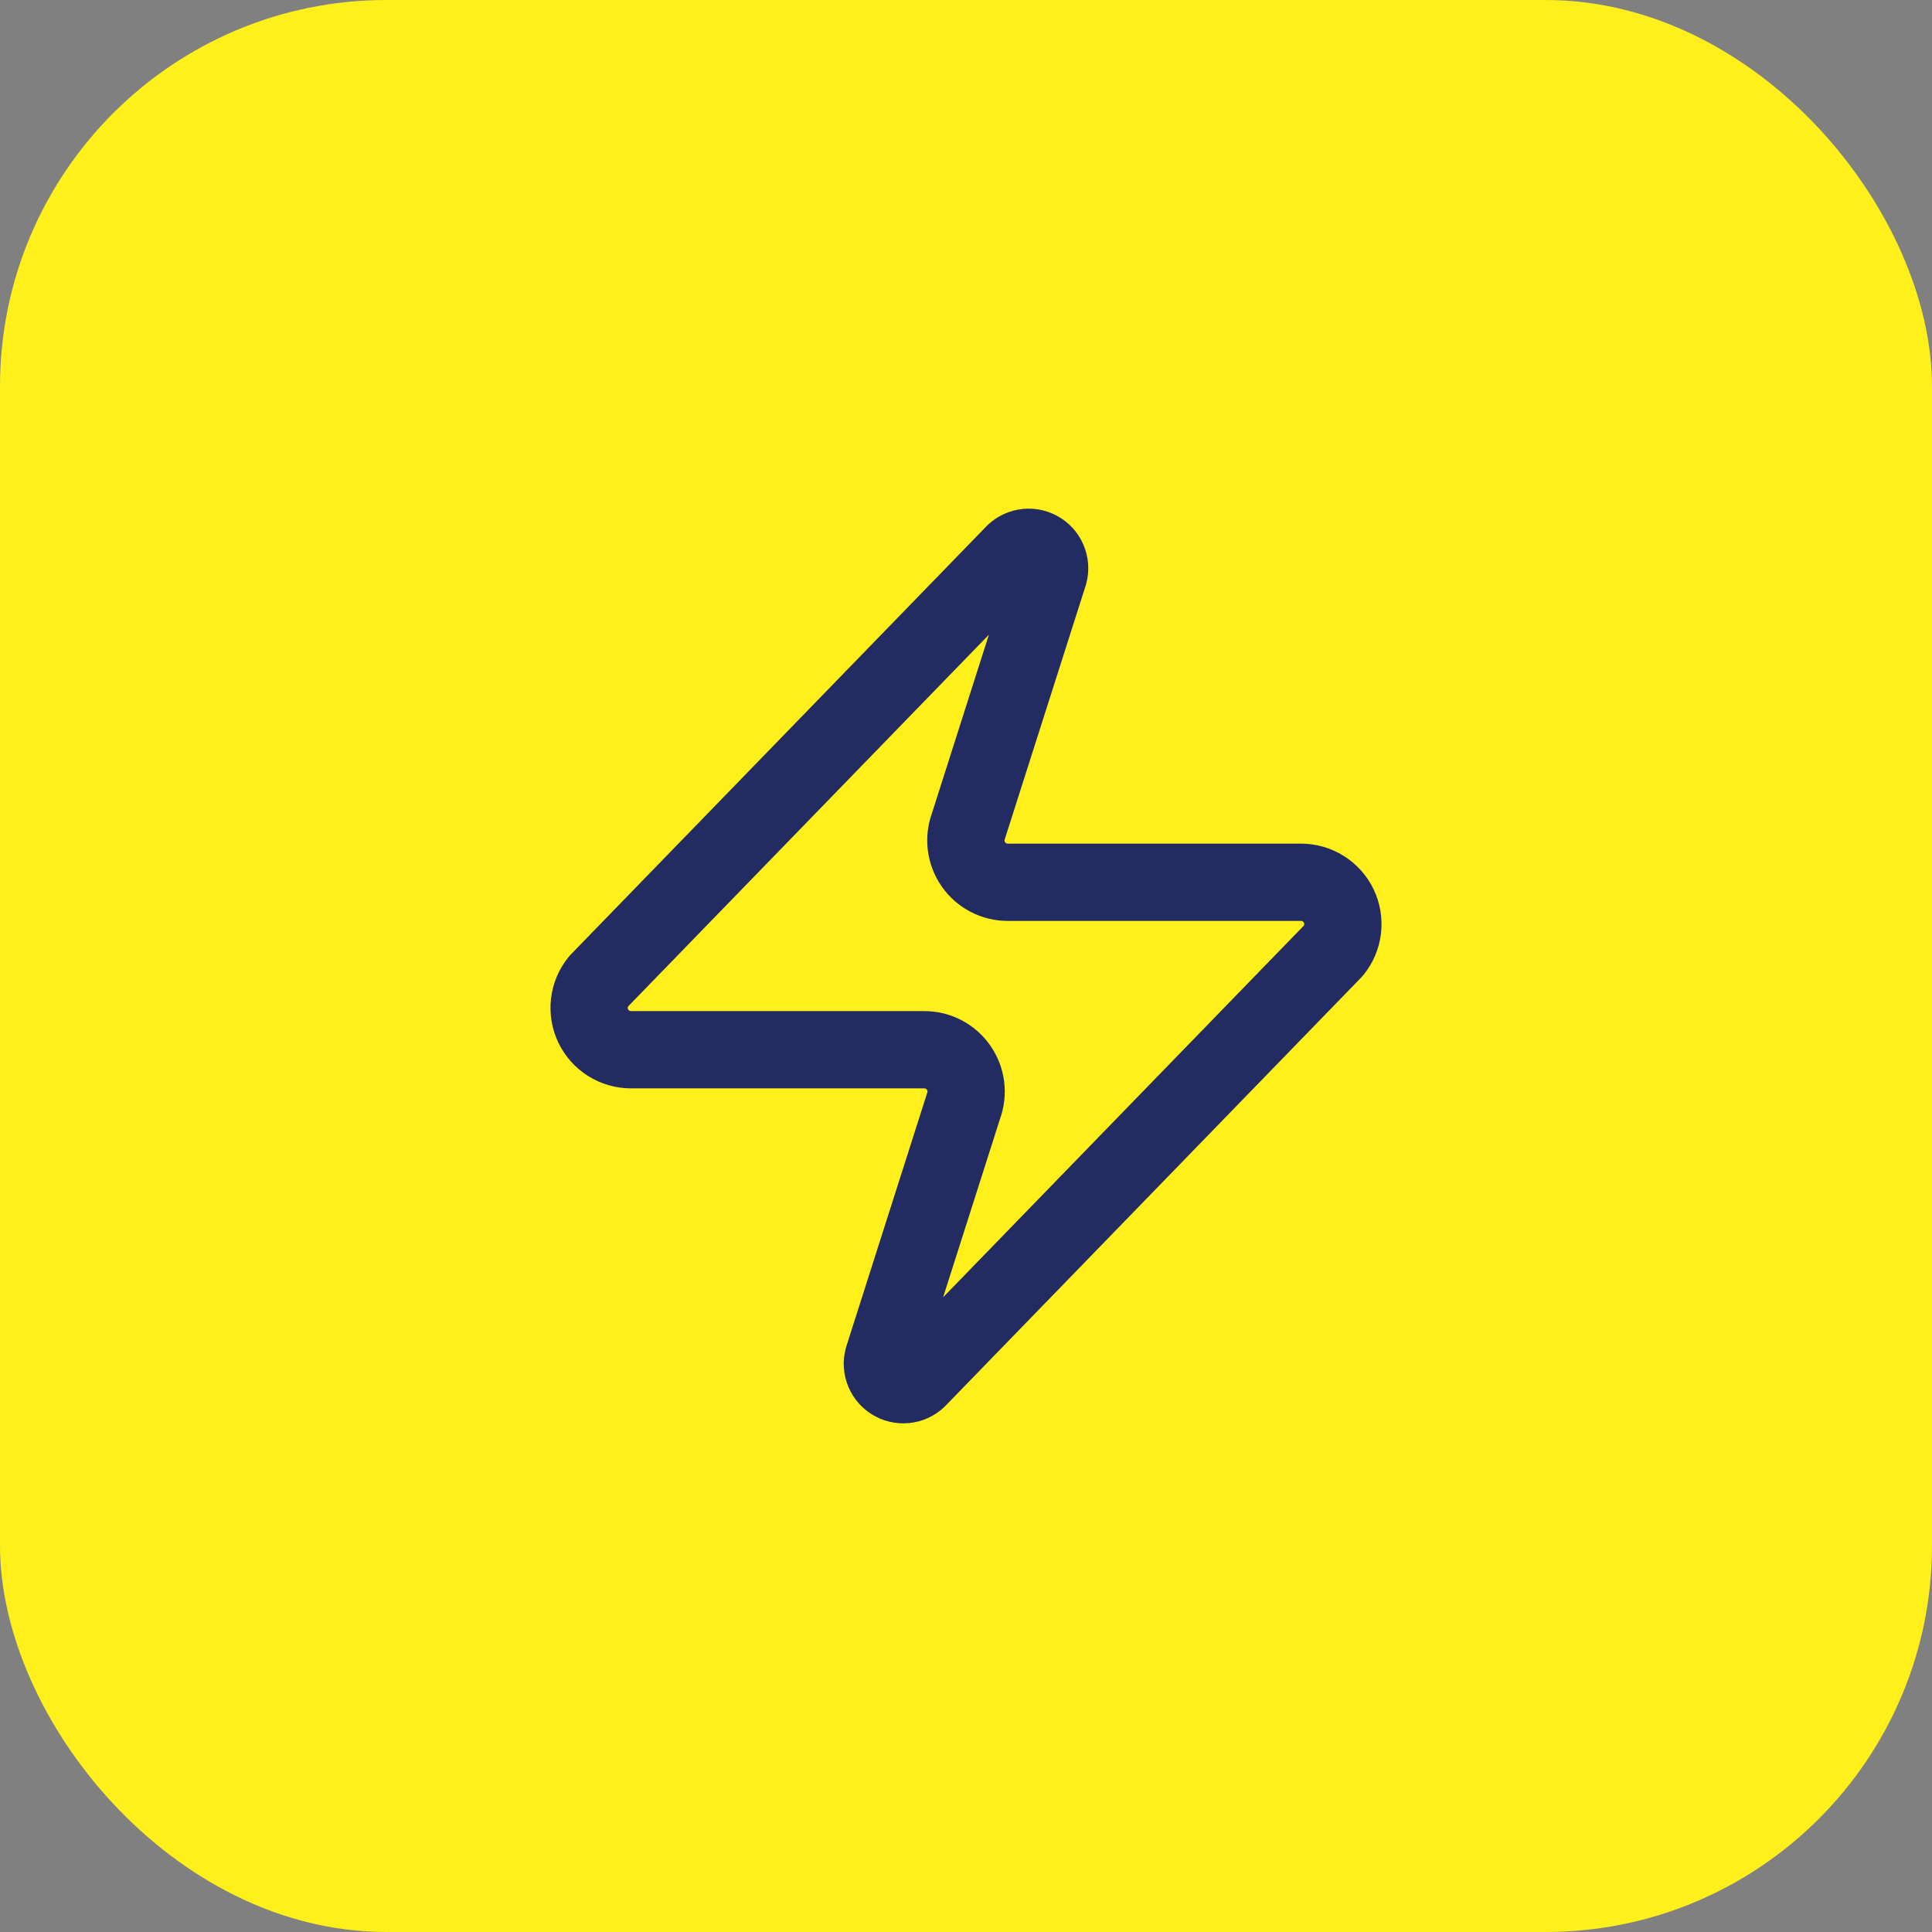
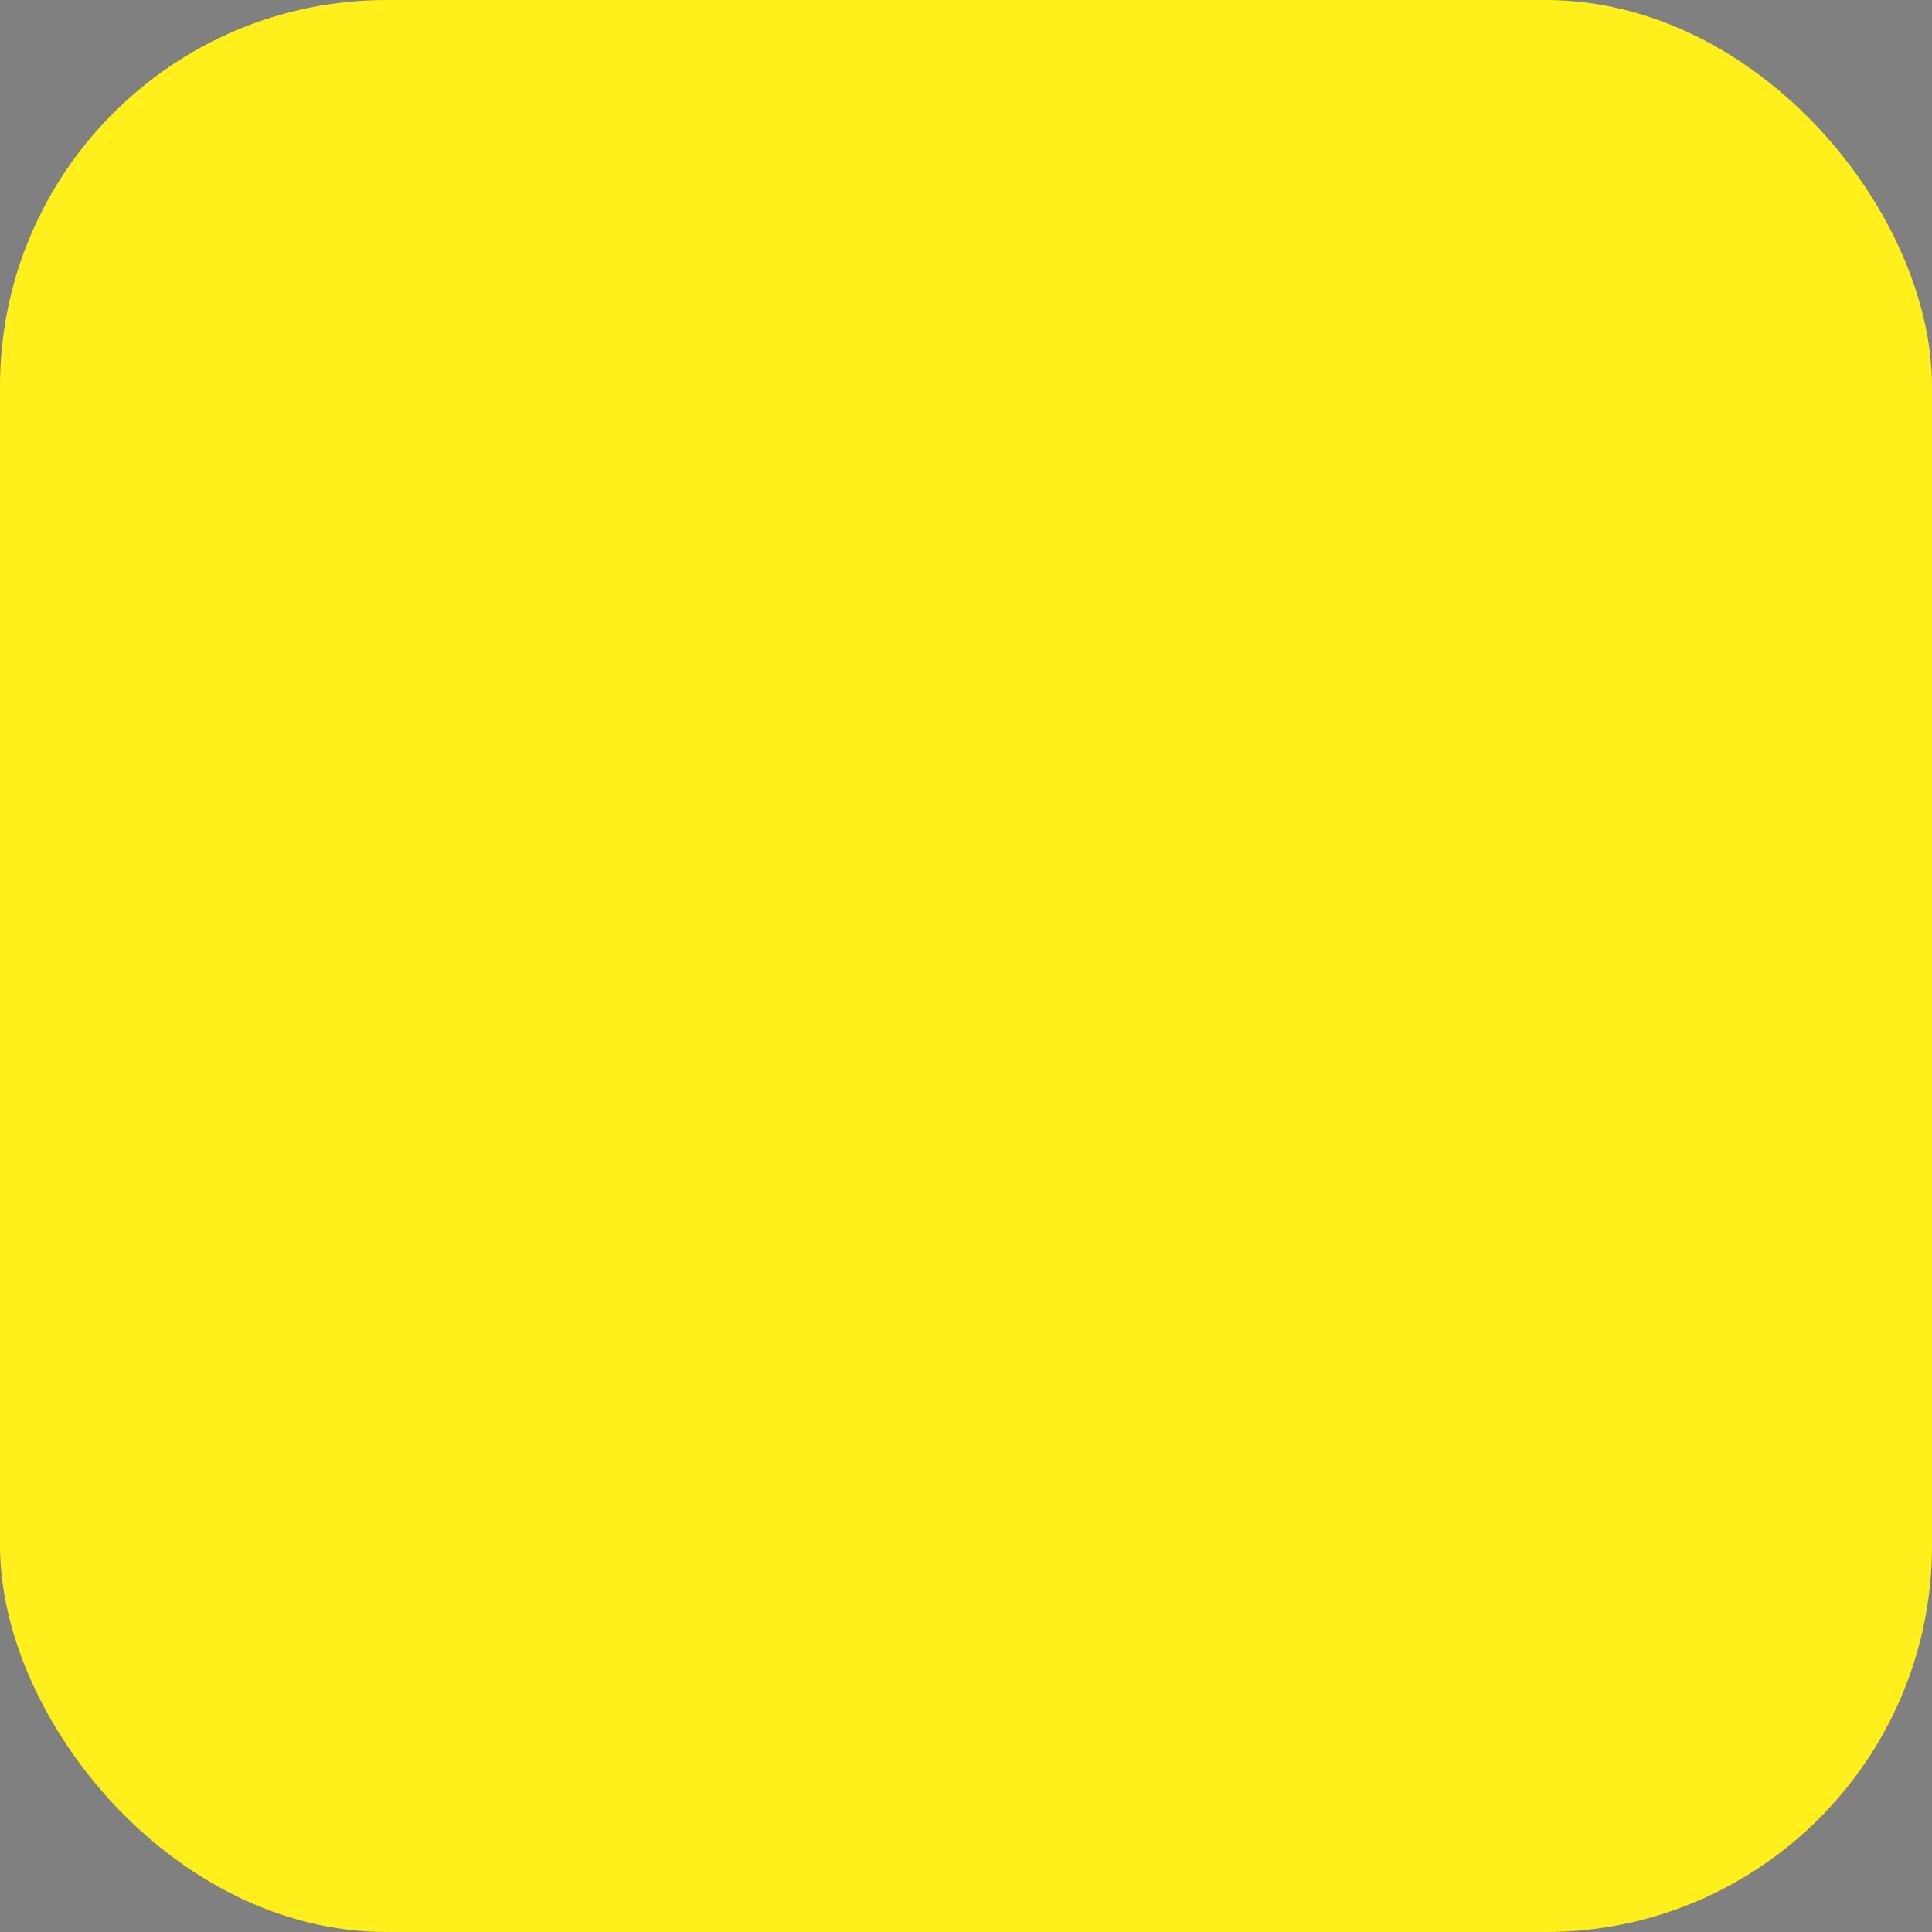
<svg xmlns="http://www.w3.org/2000/svg" width="50" height="50" viewBox="0 0 50 50" fill="none">
  <rect x="0" y="0" width="50" height="50" fill="#808080" stroke="none" />
  <rect width="50" height="50" rx="10" fill="#FFF01B" />
-   <path d="M16.333 27.167C16.128 27.167 15.927 27.11 15.754 27.001C15.58 26.892 15.441 26.736 15.352 26.551C15.264 26.366 15.23 26.16 15.254 25.956C15.278 25.753 15.359 25.56 15.488 25.401L26.213 14.351C26.294 14.258 26.403 14.195 26.524 14.173C26.645 14.15 26.77 14.17 26.878 14.228C26.987 14.286 27.072 14.379 27.12 14.492C27.169 14.605 27.178 14.731 27.145 14.849L25.065 21.371C25.004 21.535 24.983 21.712 25.005 21.885C25.027 22.059 25.091 22.225 25.191 22.369C25.291 22.513 25.424 22.63 25.58 22.711C25.735 22.792 25.908 22.834 26.083 22.833H33.667C33.872 22.833 34.073 22.89 34.246 22.999C34.42 23.108 34.559 23.264 34.648 23.449C34.736 23.634 34.77 23.84 34.746 24.044C34.722 24.247 34.641 24.44 34.512 24.599L23.787 35.649C23.706 35.742 23.597 35.805 23.476 35.827C23.355 35.849 23.23 35.83 23.122 35.772C23.014 35.714 22.928 35.621 22.88 35.508C22.831 35.395 22.822 35.269 22.855 35.151L24.935 28.629C24.996 28.465 25.017 28.288 24.995 28.114C24.973 27.941 24.909 27.775 24.809 27.631C24.709 27.487 24.576 27.37 24.42 27.289C24.265 27.208 24.092 27.166 23.917 27.167H16.333Z" stroke="#222B62" stroke-width="2" stroke-linecap="round" stroke-linejoin="round" />
</svg>